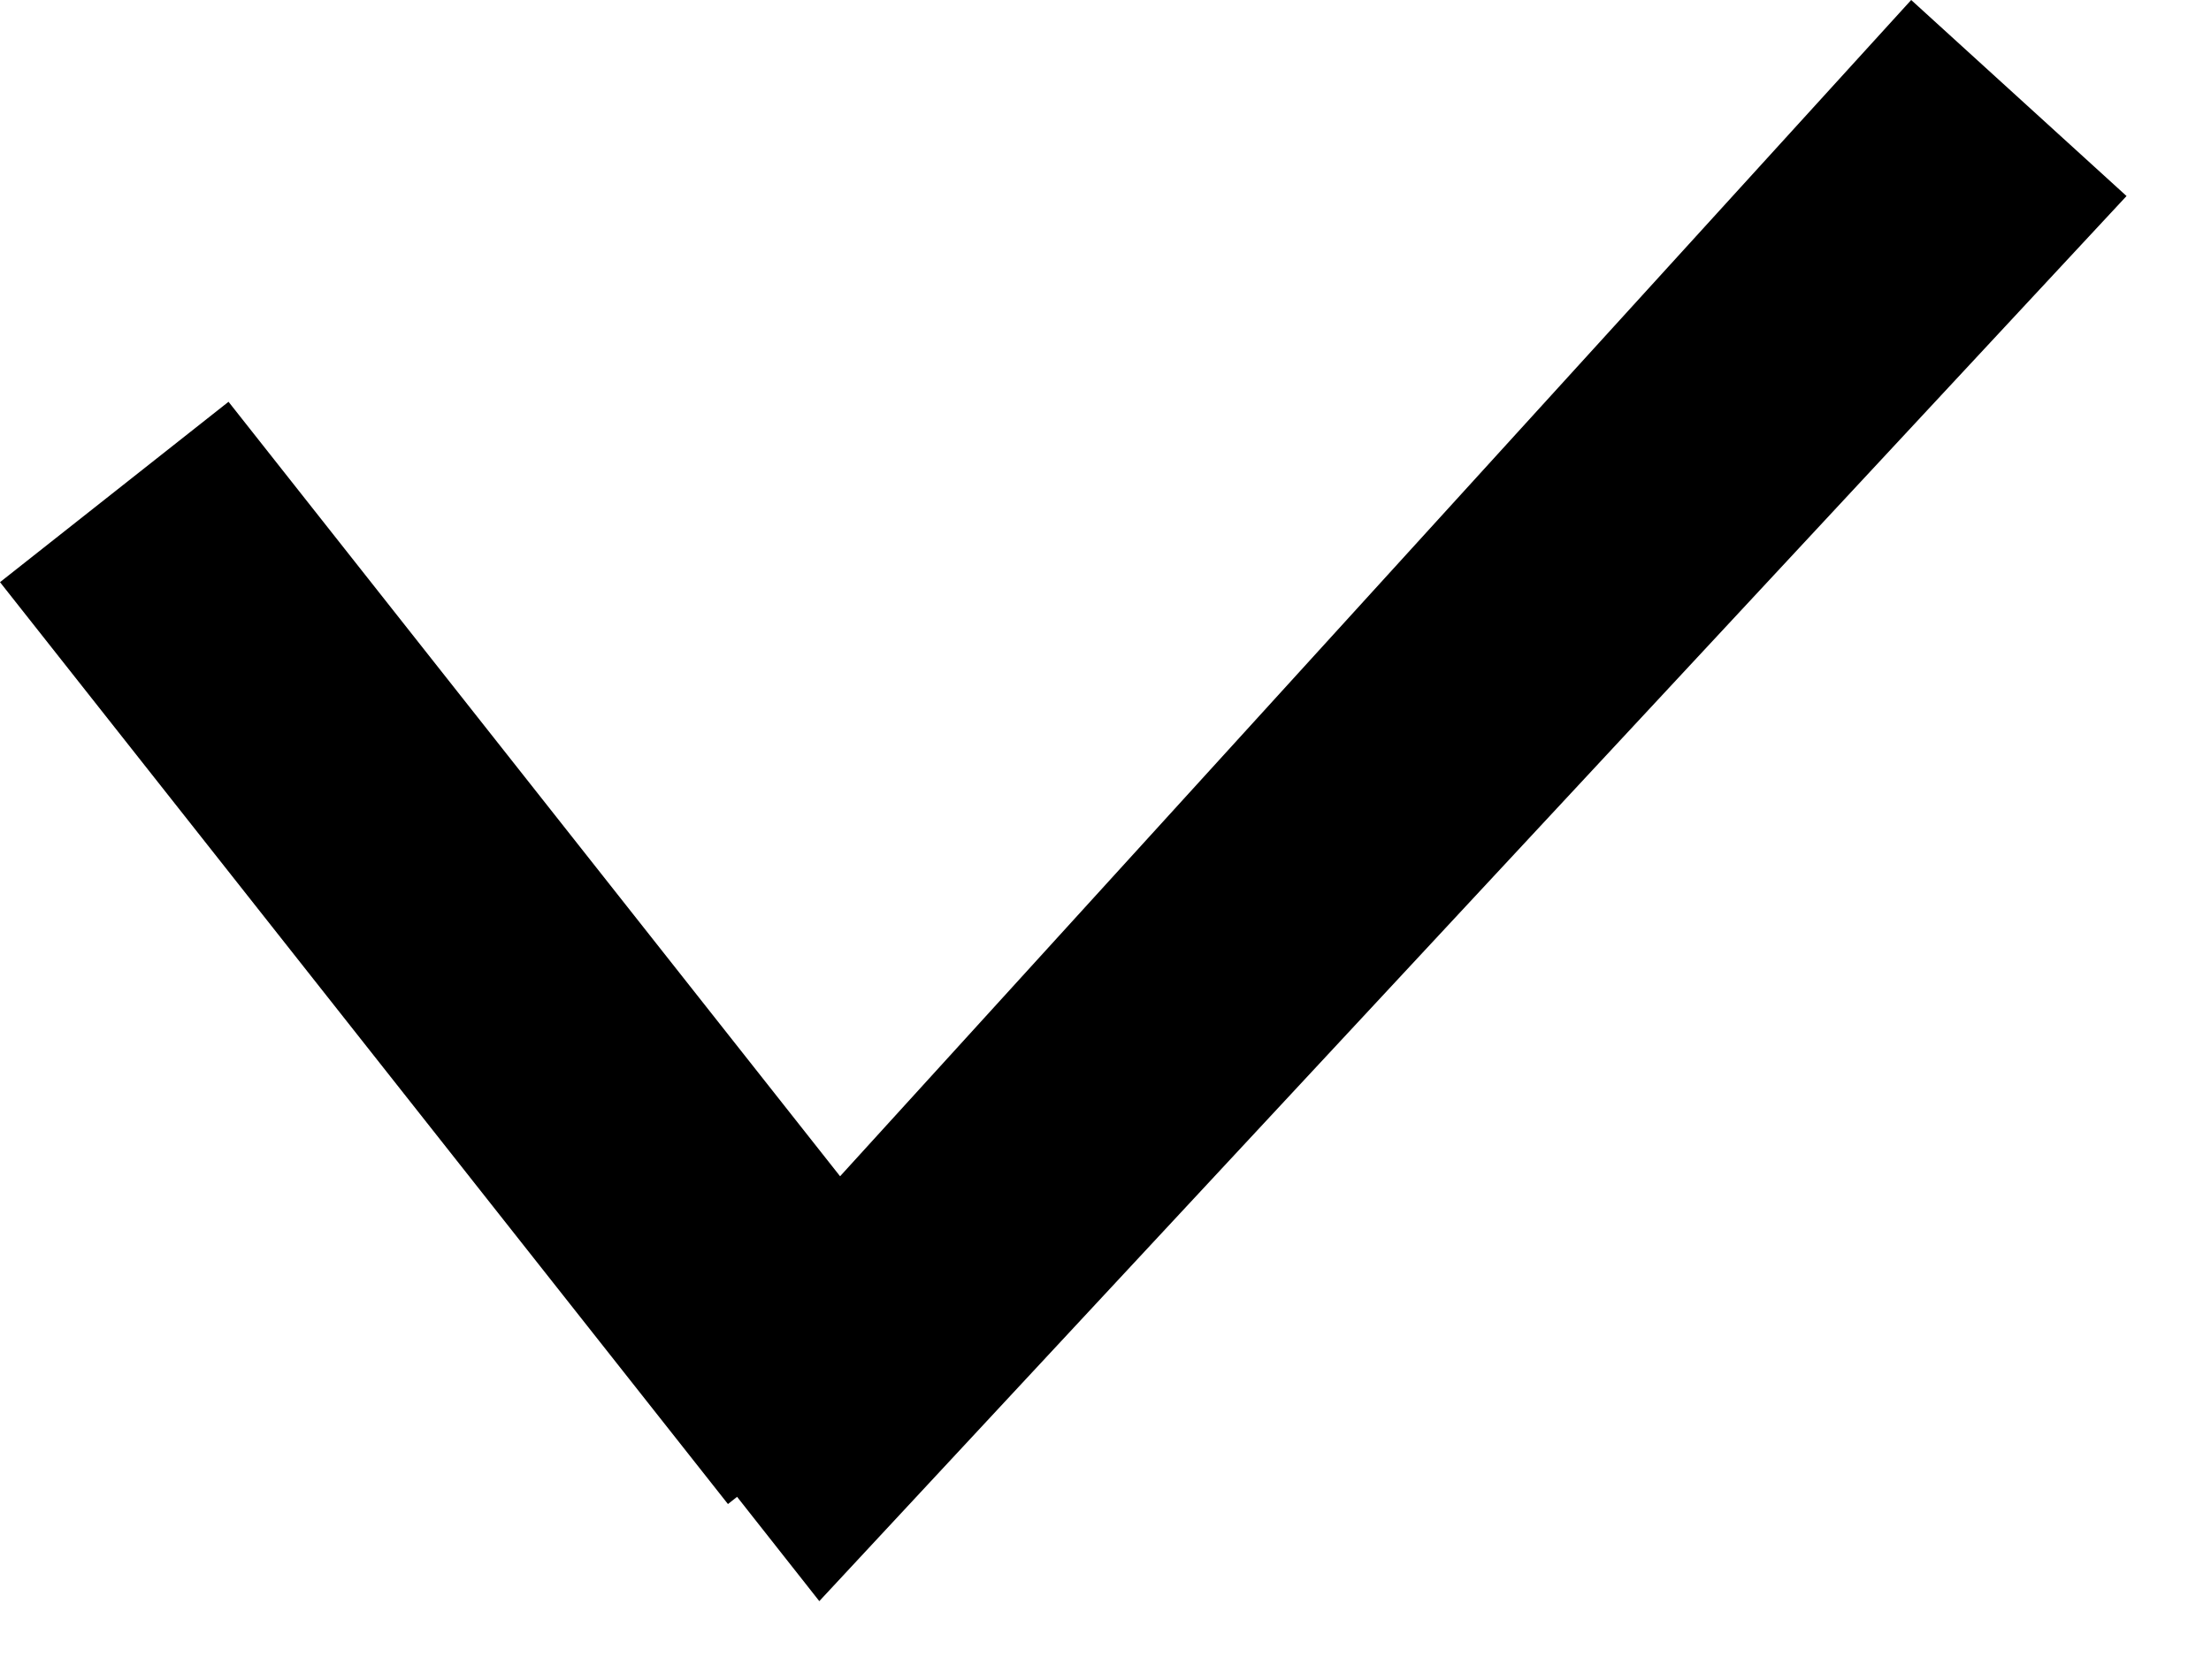
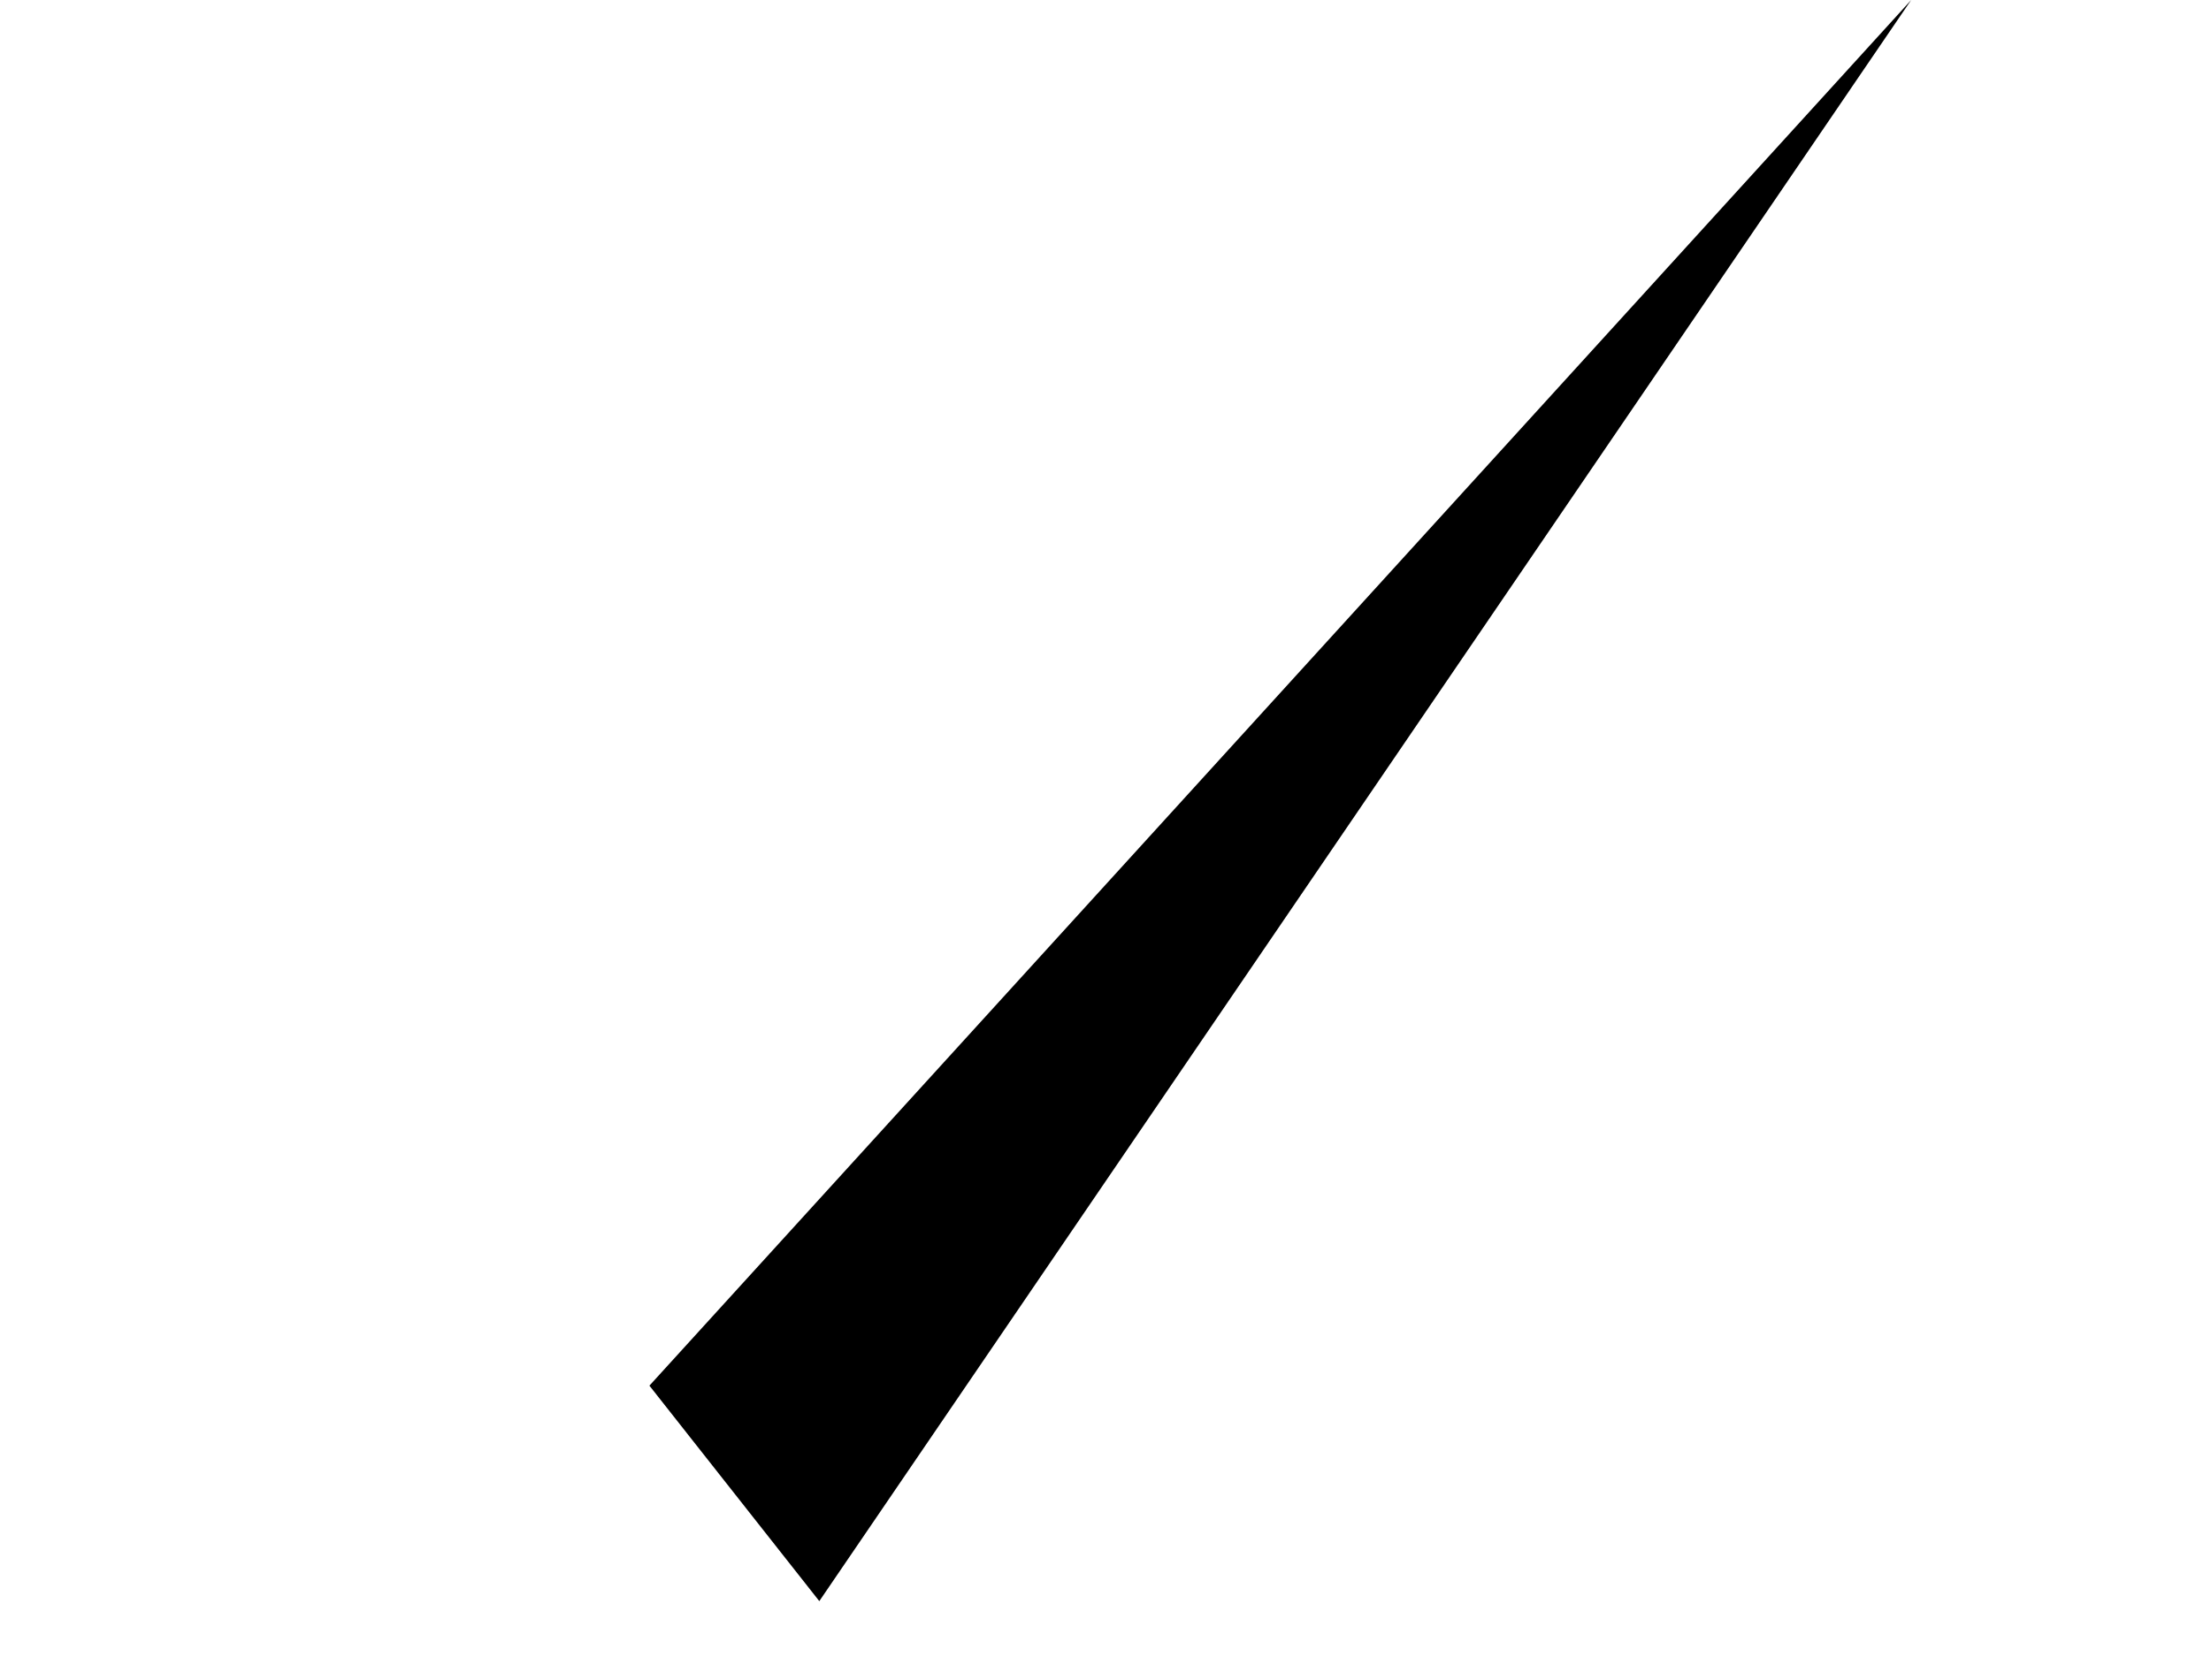
<svg xmlns="http://www.w3.org/2000/svg" width="25" height="19" viewBox="0 0 25 19" fill="none">
  <g id="Group 339392">
-     <path id="Line 21 (Stroke)" fill-rule="evenodd" clip-rule="evenodd" d="M8.231 17.01L-0 6.584L2.584 4.544L10.815 14.97L8.231 17.01Z" fill="black" />
-     <path id="Line 22 (Stroke)" fill-rule="evenodd" clip-rule="evenodd" d="M7.343 15.671L21.61 0L24.045 2.217L9.264 18.108L7.343 15.671Z" fill="black" />
+     <path id="Line 22 (Stroke)" fill-rule="evenodd" clip-rule="evenodd" d="M7.343 15.671L21.61 0L9.264 18.108L7.343 15.671Z" fill="black" />
  </g>
</svg>